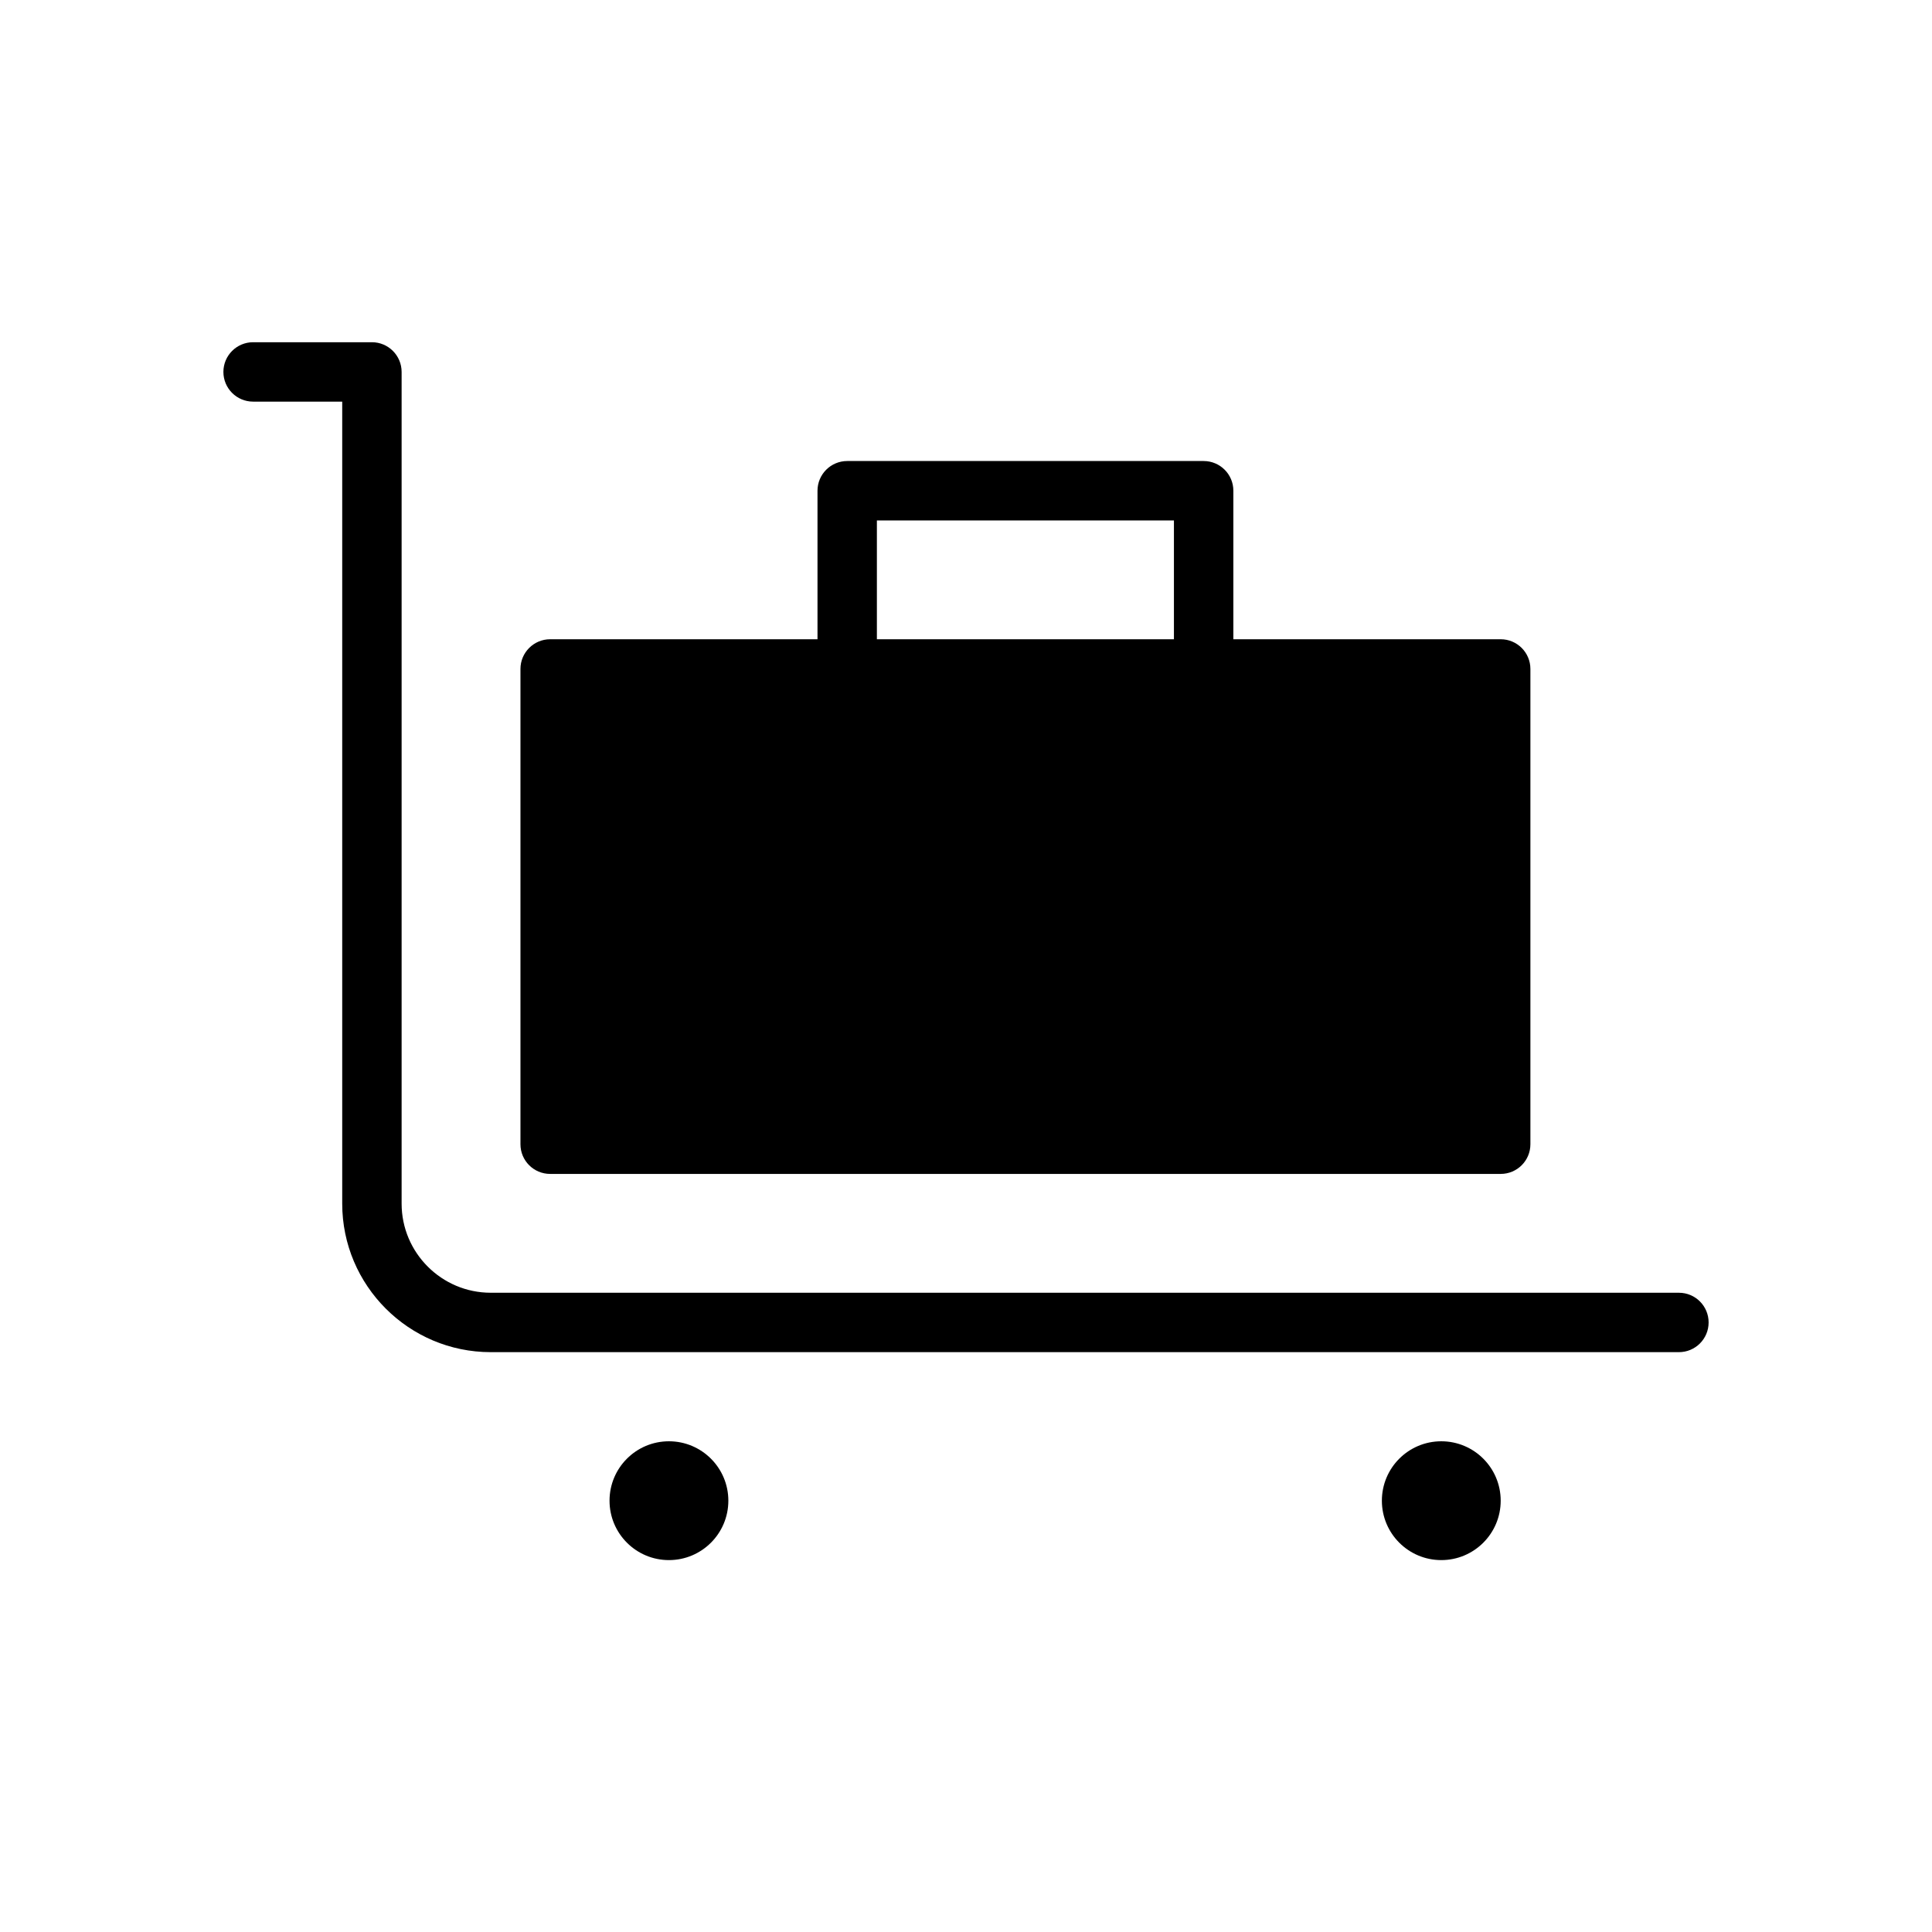
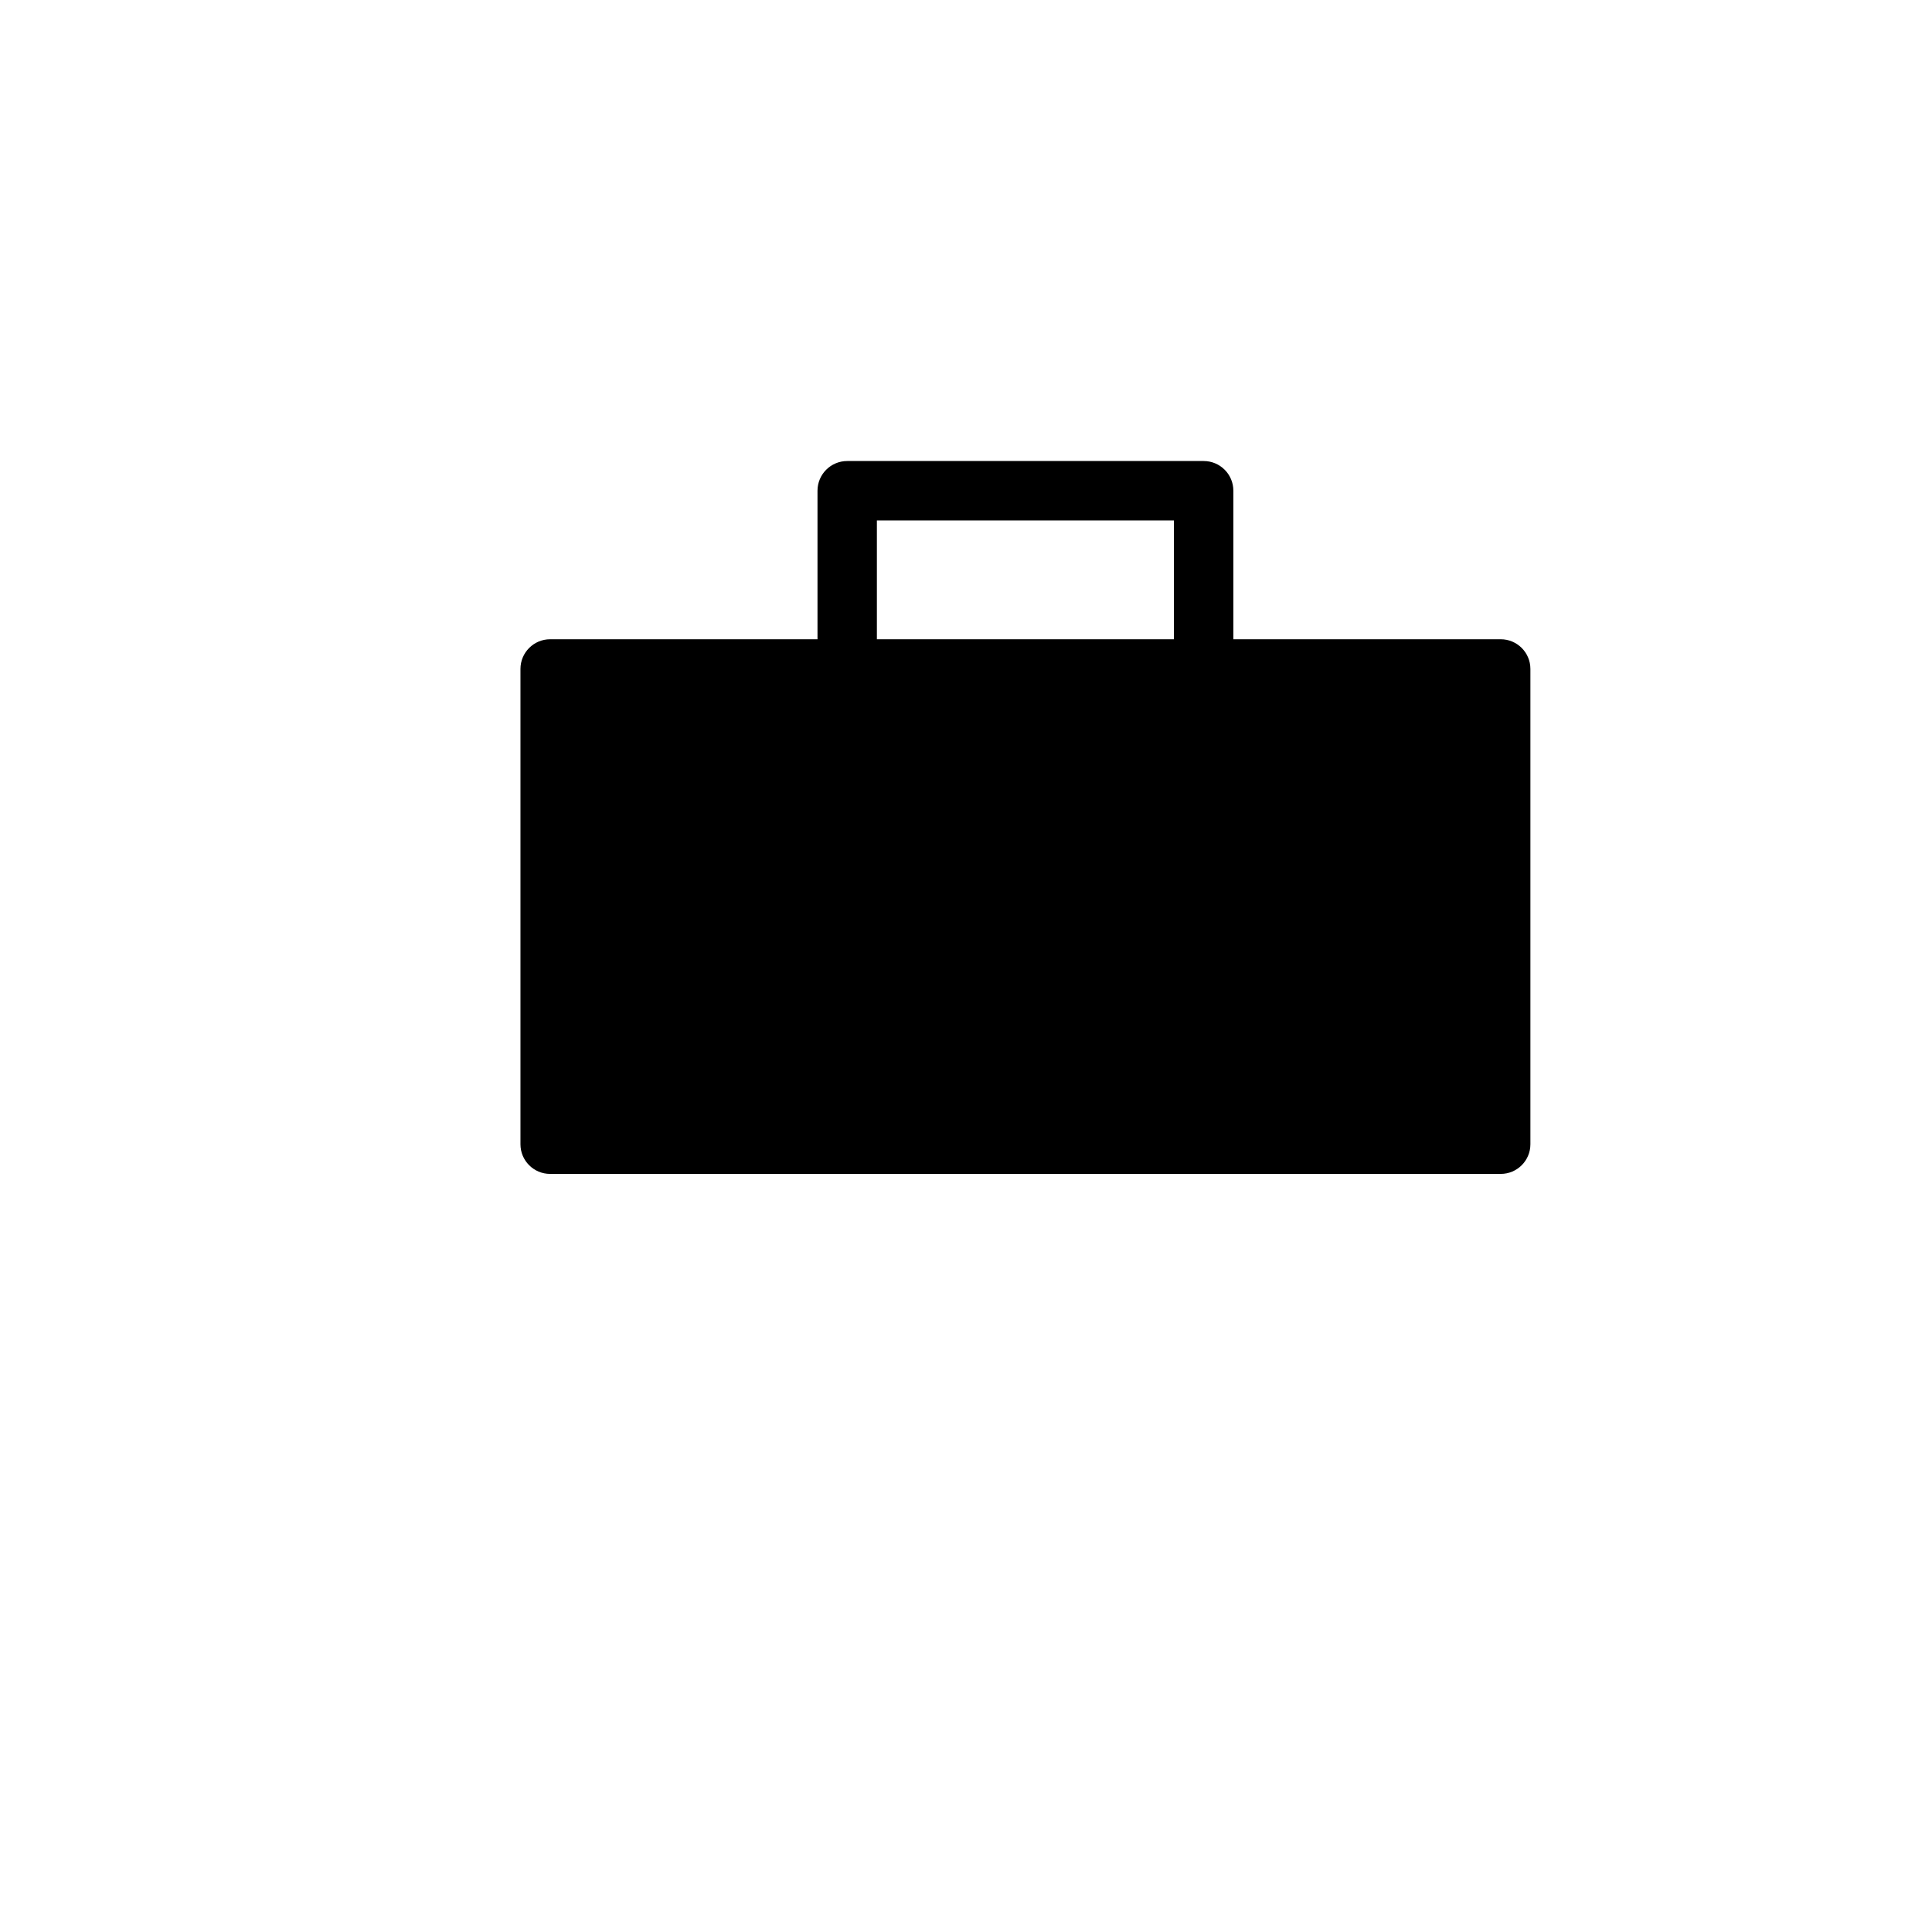
<svg xmlns="http://www.w3.org/2000/svg" fill="#000000" width="800px" height="800px" version="1.1" viewBox="144 144 512 512">
  <g>
-     <path d="m337.02 541.7c0 8.695-7.051 15.742-15.746 15.742-8.695 0-15.742-7.047-15.742-15.742 0-8.695 7.047-15.746 15.742-15.746 8.695 0 15.746 7.051 15.746 15.746" />
-     <path d="m541.7 541.7c0 8.695-7.051 15.742-15.746 15.742-8.695 0-15.742-7.047-15.742-15.742 0-8.695 7.047-15.746 15.742-15.746 8.695 0 15.746 7.051 15.746 15.746" />
-     <path d="m588.93 486.59h-314.88c-13.02 0-23.617-10.598-23.617-23.617v-220.41c0-4.344-3.527-7.871-7.871-7.871h-31.488c-4.344 0-7.871 3.527-7.871 7.871s3.527 7.871 7.871 7.871h23.617v212.54c0 21.703 17.656 39.359 39.359 39.359h314.88c4.352 0 7.871-3.519 7.871-7.871 0-4.352-3.519-7.871-7.875-7.871z" />
    <path d="m289.79 455.1h251.91c4.352 0 7.871-3.519 7.871-7.871v-125.95c0-4.344-3.519-7.871-7.871-7.871h-70.848v-39.359c0-4.344-3.519-7.871-7.871-7.871h-94.465c-4.344 0-7.871 3.527-7.871 7.871v39.359h-70.848c-4.344 0-7.871 3.527-7.871 7.871v125.95c-0.004 4.352 3.523 7.871 7.867 7.871zm86.594-173.18h78.719v31.488h-78.719z" />
  </g>
</svg>